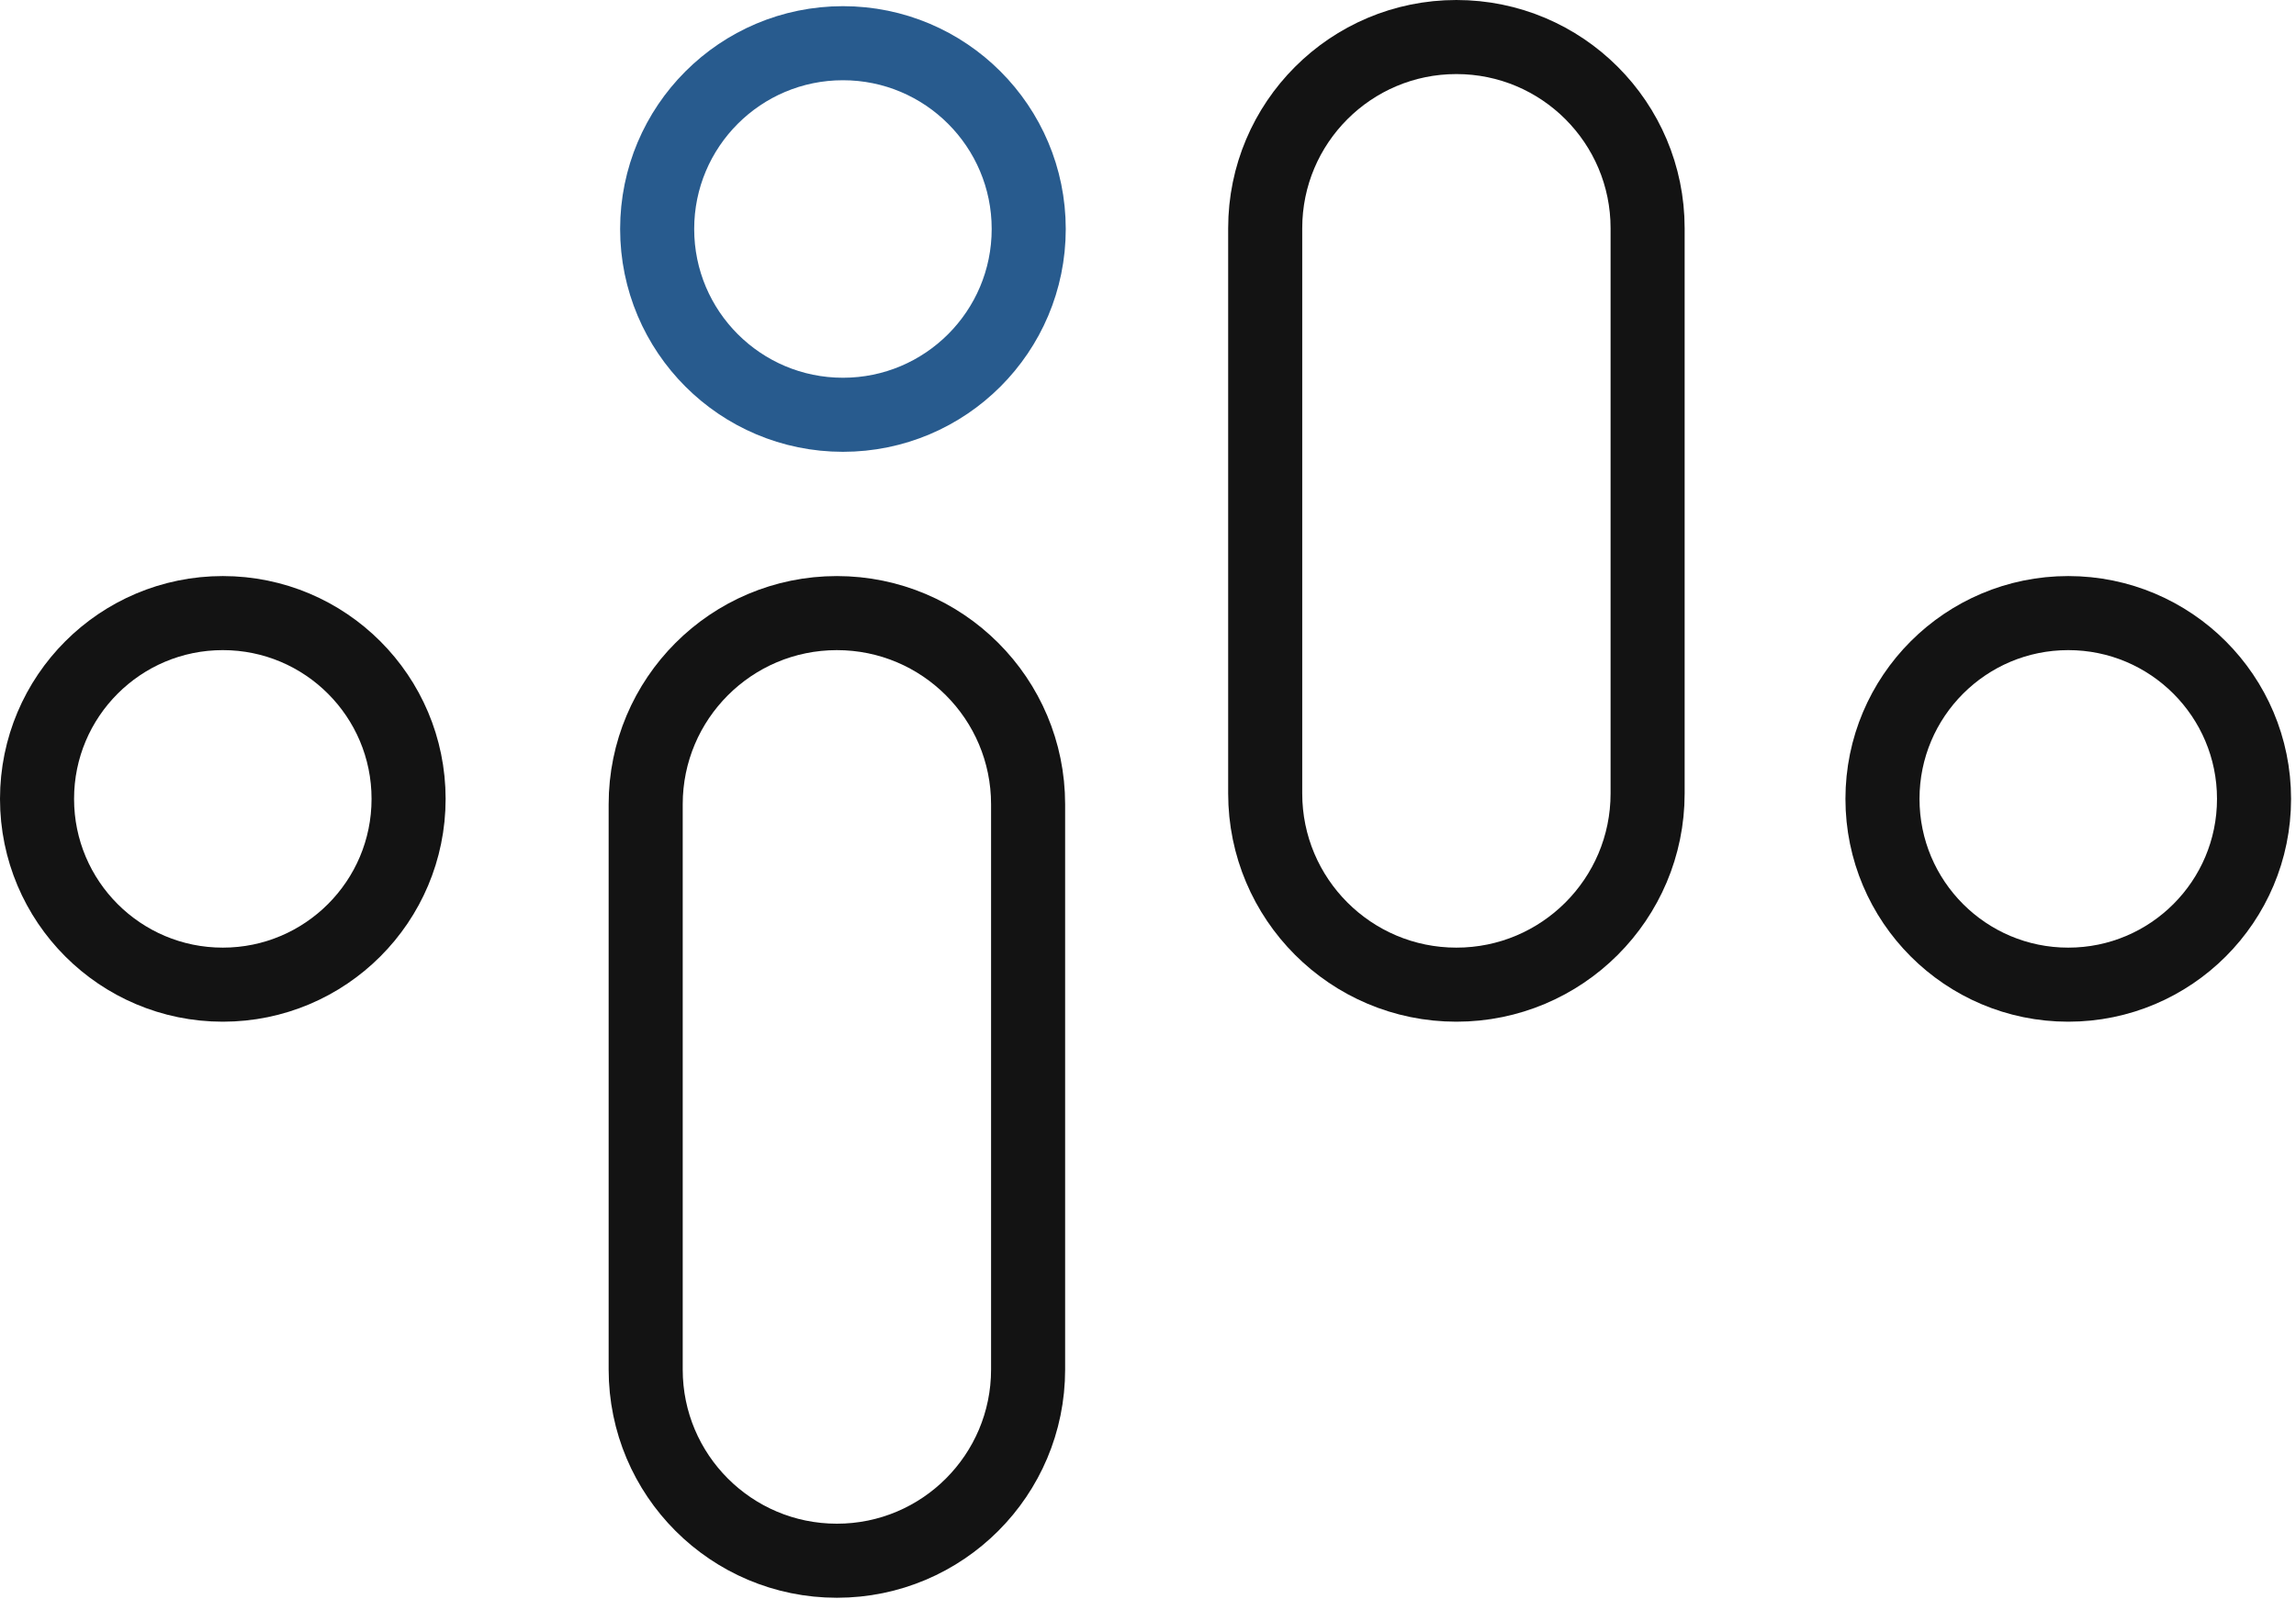
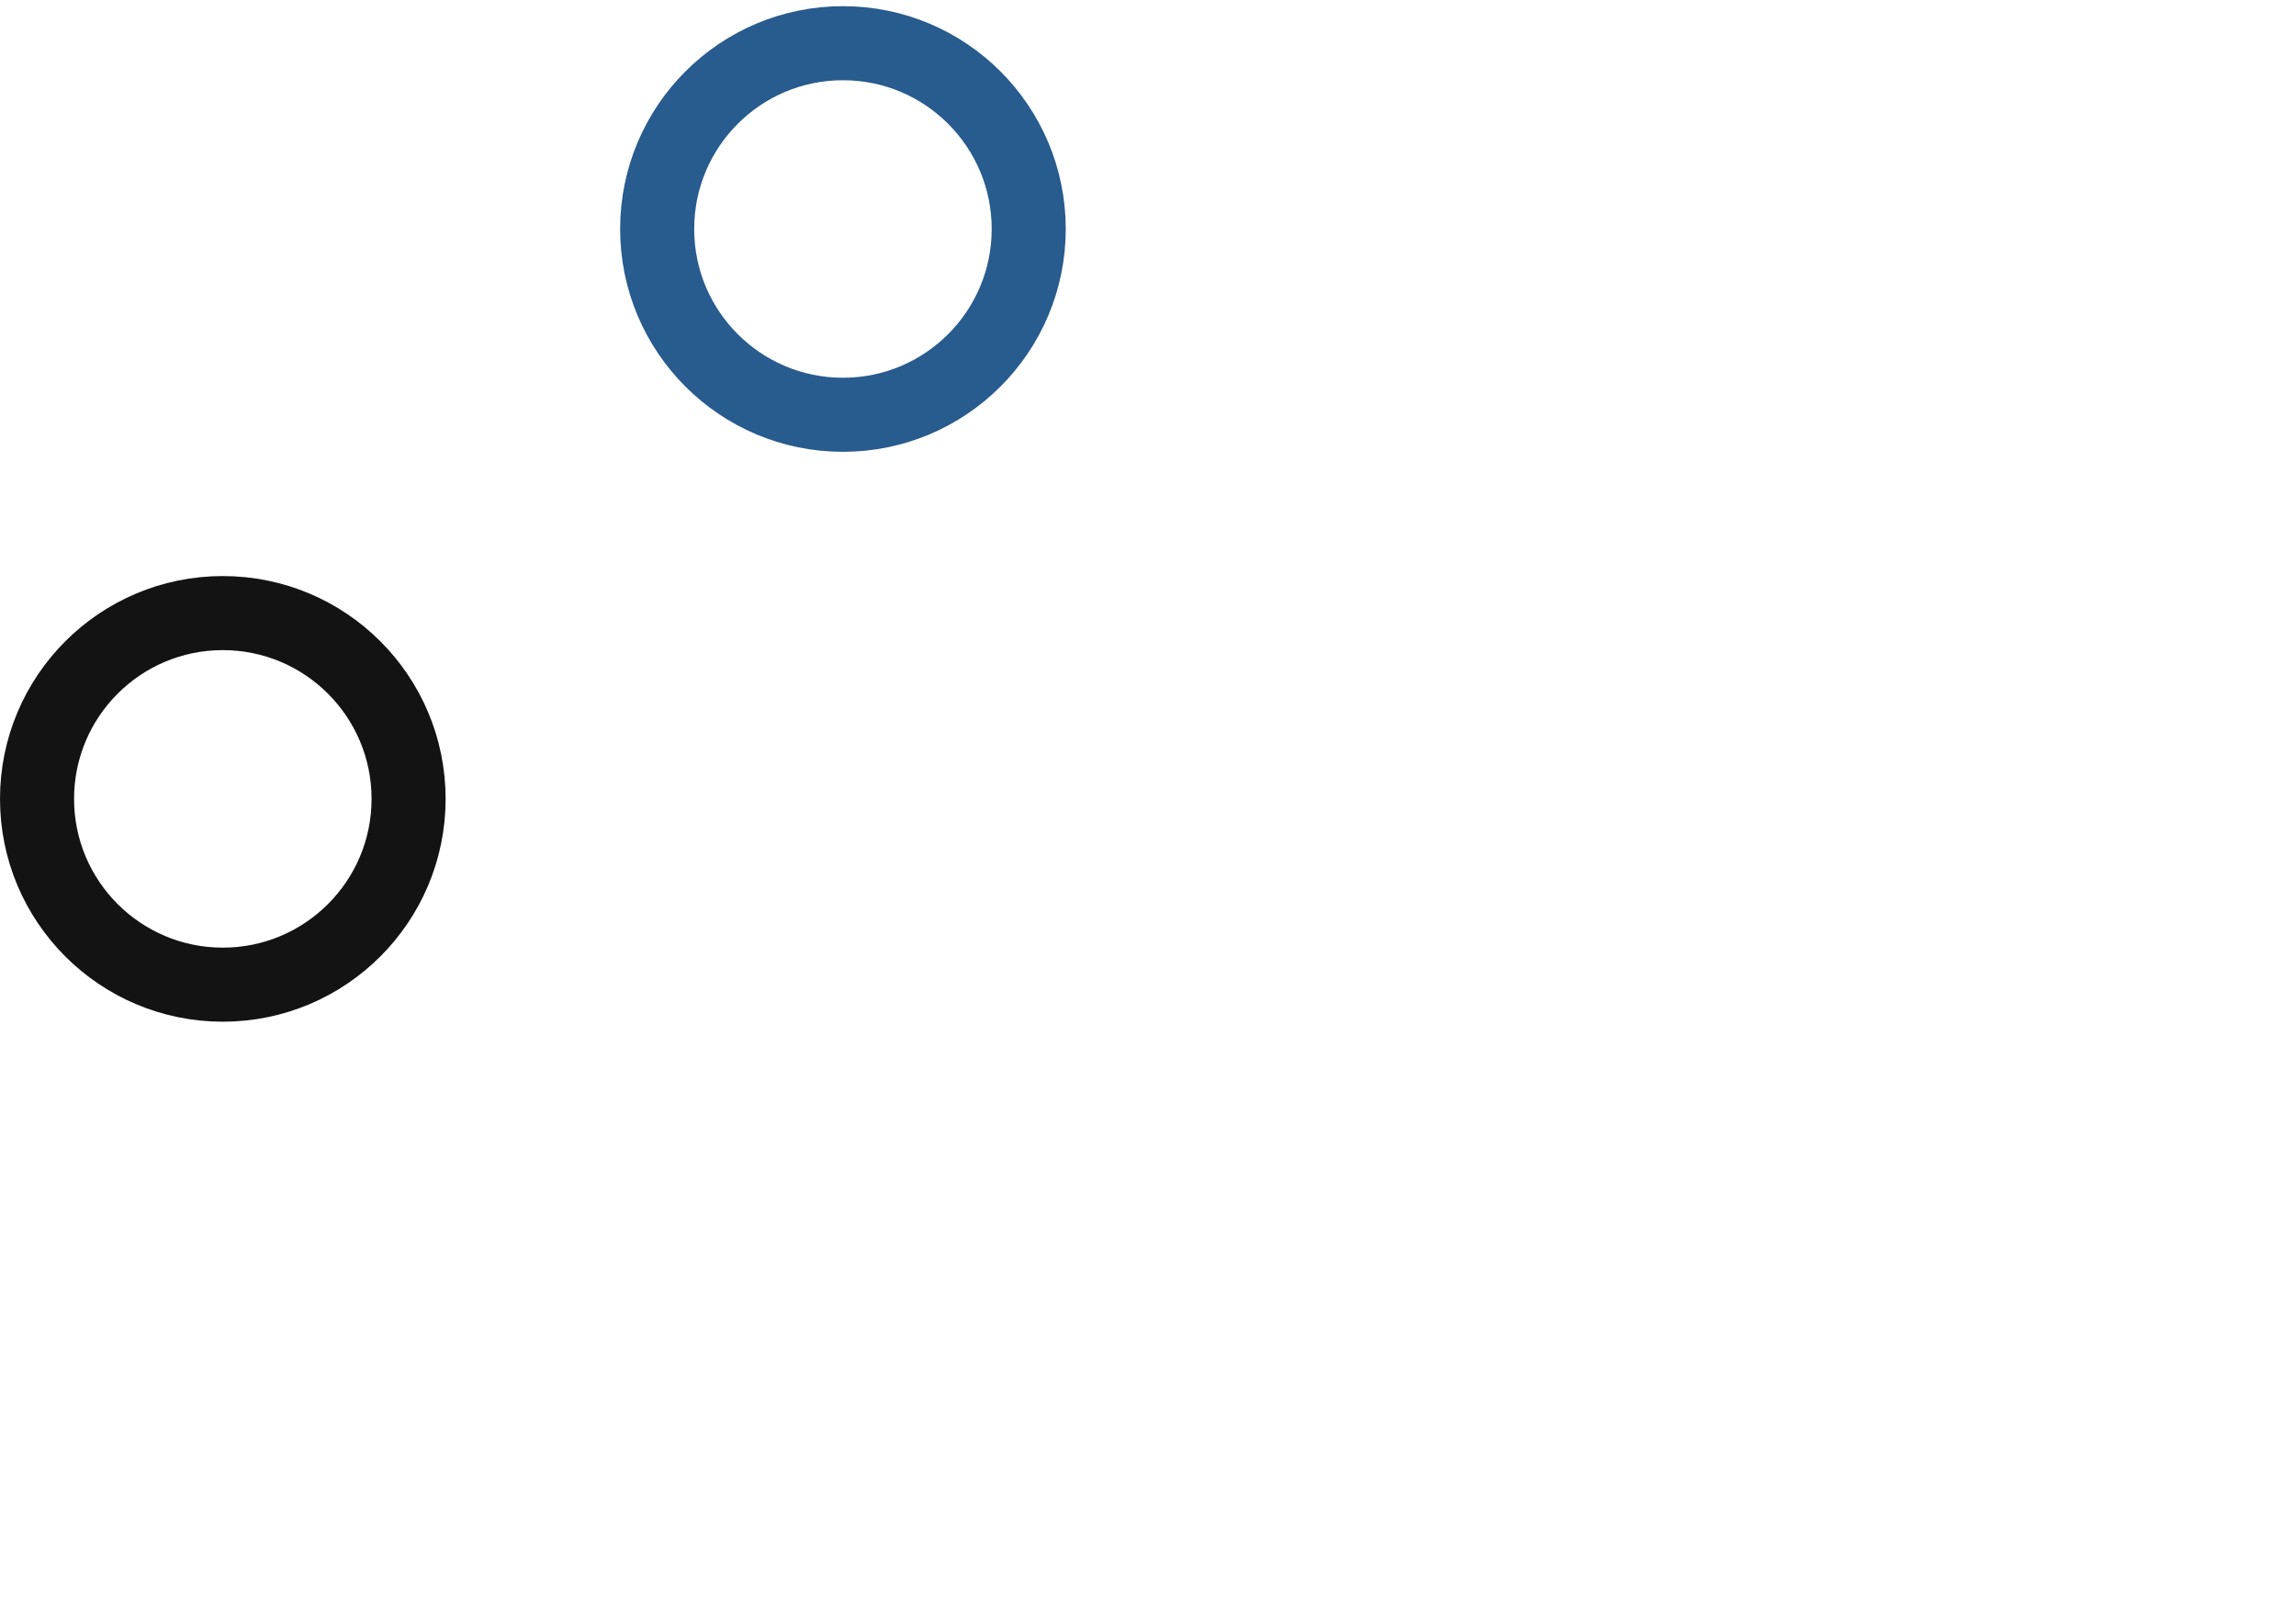
<svg xmlns="http://www.w3.org/2000/svg" width="372" height="259" viewBox="0 0 372 259" fill="none">
  <circle cx="36.1" cy="129.43" r="30.1" stroke="#131313" stroke-width="12" />
-   <circle cx="335.1" cy="129.43" r="30.1" stroke="#131313" stroke-width="12" />
  <circle cx="136.574" cy="37.1" r="30.1" stroke="#285B8E" stroke-width="12" />
-   <path d="M104.614 130.311C104.614 113.201 118.484 99.331 135.594 99.331C152.703 99.331 166.574 113.201 166.574 130.311V221.88C166.574 238.99 152.703 252.86 135.594 252.86C118.484 252.86 104.614 238.99 104.614 221.88V130.311Z" stroke="#131313" stroke-width="12" />
-   <path d="M204.988 36.98C204.988 19.87 218.859 6 235.968 6C253.078 6 266.948 19.87 266.948 36.98V128.55C266.948 145.66 253.078 159.53 235.968 159.53C218.859 159.53 204.988 145.66 204.988 128.55V36.98Z" stroke="#131313" stroke-width="12" />
</svg>